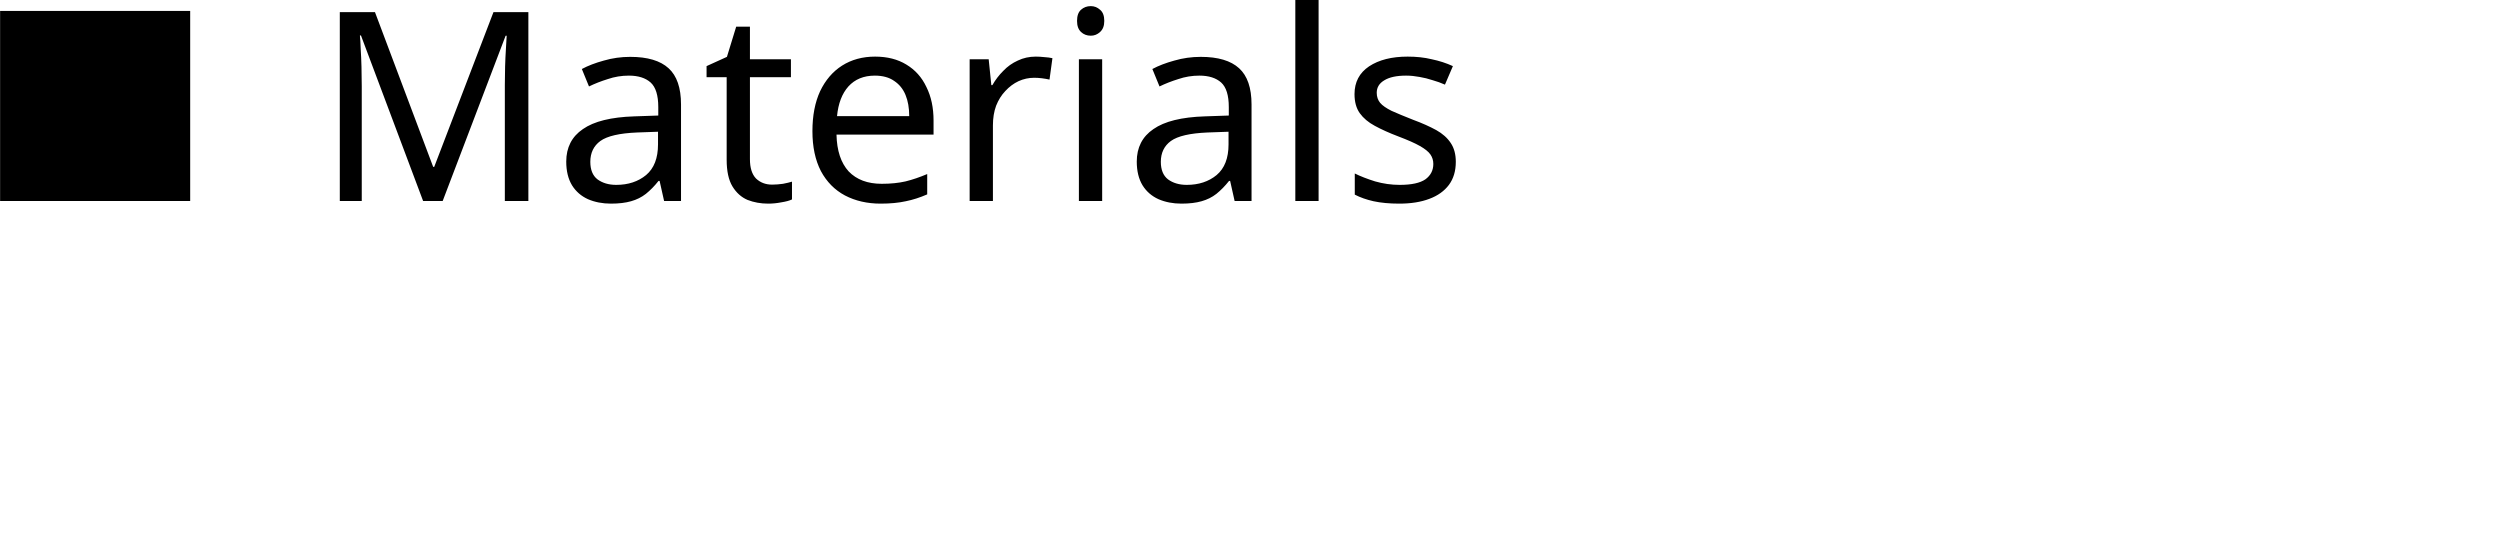
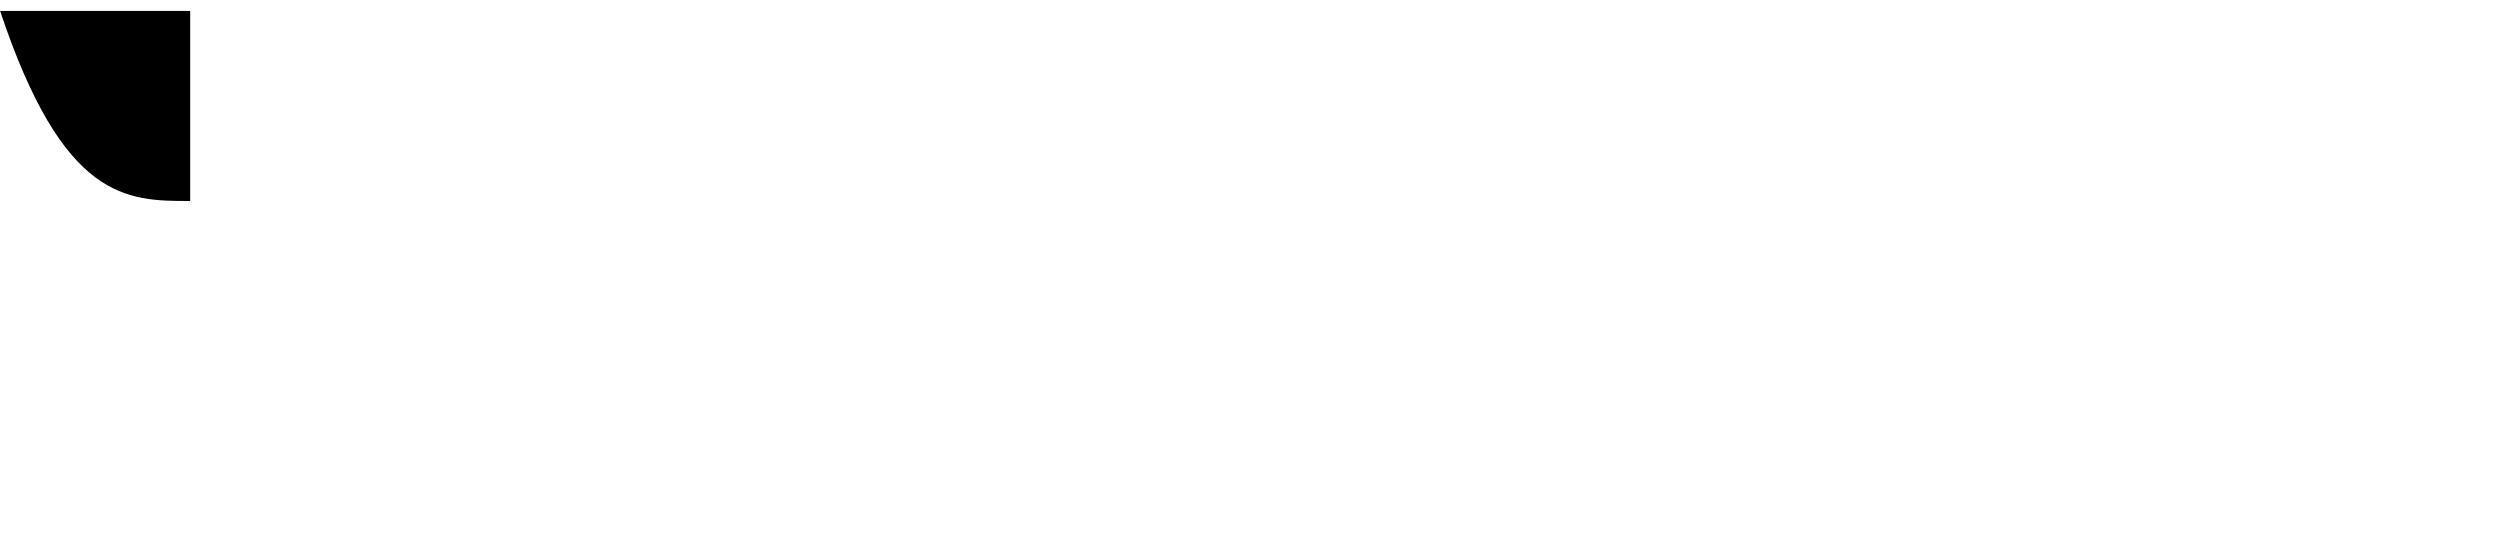
<svg xmlns="http://www.w3.org/2000/svg" viewBox="0 0 302.00 65.47" data-guides="{&quot;vertical&quot;:[],&quot;horizontal&quot;:[]}">
  <defs />
-   <path fill="black" stroke="none" fill-opacity="1" stroke-width="1" stroke-opacity="1" alignment-baseline="baseline" baseline-shift="baseline" id="tSvgb90e6486ff" title="Path 24" d="M51.112 24.28C48.609 17.614 46.107 10.949 43.604 4.283C43.562 4.283 43.519 4.283 43.476 4.283C43.519 4.702 43.551 5.251 43.572 5.91C43.615 6.569 43.647 7.298 43.668 8.087C43.689 8.845 43.7 9.634 43.7 10.443C43.7 15.055 43.7 19.668 43.7 24.28C42.816 24.28 41.932 24.28 41.048 24.28C41.048 16.676 41.048 9.072 41.048 1.468C42.465 1.468 43.881 1.468 45.297 1.468C47.64 7.697 49.983 13.927 52.326 20.157C52.369 20.157 52.411 20.157 52.454 20.157C54.839 13.927 57.224 7.697 59.61 1.468C61.016 1.468 62.421 1.468 63.827 1.468C63.827 9.072 63.827 16.676 63.827 24.28C62.879 24.28 61.931 24.28 60.984 24.28C60.984 19.604 60.984 14.929 60.984 10.253C60.984 9.514 60.995 8.775 61.016 8.047C61.037 7.308 61.069 6.609 61.111 5.97C61.154 5.311 61.186 4.762 61.207 4.313C61.165 4.313 61.122 4.313 61.08 4.313C58.545 10.969 56.011 17.624 53.476 24.28C52.688 24.28 51.9 24.28 51.112 24.28ZM76.134 6.869C78.221 6.869 79.766 7.328 80.766 8.246C81.767 9.155 82.267 10.612 82.267 12.619C82.267 16.506 82.267 20.393 82.267 24.28C81.586 24.28 80.904 24.28 80.223 24.28C80.042 23.471 79.861 22.663 79.68 21.854C79.637 21.854 79.595 21.854 79.552 21.854C79.063 22.473 78.552 22.992 78.019 23.421C77.507 23.821 76.912 24.12 76.23 24.31C75.57 24.5 74.76 24.599 73.802 24.599C72.779 24.599 71.853 24.42 71.022 24.06C70.213 23.691 69.575 23.142 69.105 22.393C68.637 21.624 68.402 20.666 68.402 19.518C68.402 17.821 69.073 16.503 70.415 15.594C71.757 14.656 73.823 14.147 76.613 14.057C77.582 14.024 78.551 13.99 79.52 13.957C79.52 13.618 79.52 13.278 79.52 12.939C79.52 11.511 79.212 10.523 78.594 9.964C77.977 9.415 77.103 9.135 75.974 9.135C75.079 9.135 74.228 9.275 73.418 9.554C72.609 9.804 71.853 10.103 71.15 10.443C70.862 9.741 70.575 9.038 70.287 8.336C71.033 7.937 71.917 7.597 72.939 7.318C73.961 7.018 75.027 6.869 76.134 6.869ZM76.964 16.004C74.835 16.093 73.354 16.433 72.523 17.032C71.715 17.621 71.31 18.47 71.31 19.548C71.31 20.506 71.597 21.215 72.172 21.664C72.769 22.104 73.525 22.333 74.441 22.333C75.889 22.333 77.092 21.934 78.05 21.145C79.009 20.337 79.488 19.108 79.488 17.441C79.488 16.932 79.488 16.423 79.488 15.914C78.647 15.944 77.806 15.974 76.964 16.004ZM93.276 22.303C93.701 22.303 94.138 22.263 94.585 22.203C95.033 22.114 95.394 22.034 95.672 21.944C95.672 22.659 95.672 23.375 95.672 24.09C95.373 24.24 94.947 24.35 94.394 24.44C93.84 24.55 93.308 24.599 92.796 24.599C91.902 24.599 91.071 24.45 90.304 24.15C89.559 23.831 88.952 23.292 88.483 22.523C88.014 21.754 87.781 20.676 87.781 19.298C87.781 15.974 87.781 12.649 87.781 9.325C86.971 9.325 86.162 9.325 85.353 9.325C85.353 8.879 85.353 8.433 85.353 7.987C86.173 7.614 86.993 7.241 87.812 6.869C88.185 5.654 88.558 4.439 88.931 3.225C89.484 3.225 90.038 3.225 90.592 3.225C90.592 4.536 90.592 5.847 90.592 7.158C92.243 7.158 93.893 7.158 95.544 7.158C95.544 7.88 95.544 8.602 95.544 9.325C93.893 9.325 92.243 9.325 90.592 9.325C90.592 12.626 90.592 15.927 90.592 19.228C90.592 20.276 90.837 21.055 91.327 21.564C91.838 22.054 92.487 22.303 93.276 22.303ZM105.713 6.839C107.183 6.839 108.439 7.158 109.483 7.797C110.548 8.436 111.358 9.335 111.911 10.513C112.486 11.661 112.773 13.009 112.773 14.566C112.773 15.132 112.773 15.697 112.773 16.263C108.865 16.263 104.957 16.263 101.049 16.263C101.092 18.2 101.582 19.678 102.518 20.706C103.477 21.704 104.808 22.203 106.512 22.203C107.598 22.203 108.556 22.104 109.387 21.914C110.24 21.704 111.112 21.405 112.007 21.025C112.007 21.844 112.007 22.663 112.007 23.481C111.134 23.861 110.272 24.14 109.419 24.31C108.567 24.5 107.556 24.599 106.384 24.599C104.766 24.599 103.328 24.27 102.071 23.611C100.836 22.952 99.867 21.974 99.164 20.666C98.483 19.348 98.141 17.741 98.141 15.844C98.141 13.967 98.451 12.36 99.068 11.022C99.707 9.684 100.591 8.646 101.72 7.927C102.87 7.198 104.201 6.839 105.713 6.839ZM105.681 9.135C104.339 9.135 103.275 9.574 102.486 10.443C101.72 11.301 101.263 12.489 101.113 14.027C104.02 14.027 106.927 14.027 109.834 14.027C109.834 13.049 109.686 12.19 109.387 11.471C109.089 10.742 108.631 10.183 108.013 9.774C107.417 9.354 106.639 9.135 105.681 9.135ZM125.12 6.839C125.44 6.839 125.78 6.859 126.142 6.899C126.526 6.918 126.855 6.968 127.133 7.028C127.016 7.89 126.898 8.752 126.781 9.614C126.504 9.554 126.195 9.494 125.855 9.454C125.535 9.415 125.226 9.395 124.928 9.395C124.268 9.395 123.64 9.534 123.043 9.804C122.447 10.083 121.915 10.483 121.446 10.992C120.977 11.481 120.605 12.08 120.328 12.779C120.073 13.478 119.945 14.267 119.945 15.145C119.945 18.19 119.945 21.235 119.945 24.28C119.007 24.28 118.07 24.28 117.133 24.28C117.133 18.573 117.133 12.865 117.133 7.158C117.9 7.158 118.667 7.158 119.433 7.158C119.54 8.2 119.647 9.241 119.753 10.283C119.796 10.283 119.838 10.283 119.881 10.283C120.242 9.644 120.679 9.075 121.191 8.566C121.702 8.027 122.287 7.617 122.948 7.318C123.608 6.998 124.331 6.839 125.12 6.839ZM133.142 7.158C133.142 12.865 133.142 18.573 133.142 24.28C132.205 24.28 131.268 24.28 130.331 24.28C130.331 18.573 130.331 12.865 130.331 7.158C131.268 7.158 132.205 7.158 133.142 7.158ZM131.768 0.739C132.194 0.739 132.567 0.888 132.886 1.178C133.227 1.458 133.397 1.907 133.397 2.526C133.397 3.125 133.227 3.564 132.886 3.864C132.567 4.163 132.194 4.313 131.768 4.313C131.299 4.313 130.906 4.163 130.586 3.864C130.267 3.564 130.107 3.125 130.107 2.526C130.107 1.907 130.267 1.458 130.586 1.178C130.906 0.888 131.299 0.739 131.768 0.739ZM145.052 6.869C147.139 6.869 148.683 7.328 149.685 8.246C150.685 9.155 151.186 10.612 151.186 12.619C151.186 16.506 151.186 20.393 151.186 24.28C150.505 24.28 149.823 24.28 149.142 24.28C148.961 23.471 148.78 22.663 148.599 21.854C148.556 21.854 148.513 21.854 148.471 21.854C147.981 22.473 147.469 22.992 146.937 23.421C146.426 23.821 145.829 24.12 145.148 24.31C144.487 24.5 143.679 24.599 142.72 24.599C141.698 24.599 140.771 24.42 139.941 24.06C139.131 23.691 138.492 23.142 138.024 22.393C137.555 21.624 137.321 20.666 137.321 19.518C137.321 17.821 137.992 16.503 139.334 15.594C140.676 14.656 142.741 14.147 145.531 14.057C146.501 14.024 147.47 13.99 148.439 13.957C148.439 13.618 148.439 13.278 148.439 12.939C148.439 11.511 148.129 10.523 147.512 9.964C146.894 9.415 146.021 9.135 144.893 9.135C143.998 9.135 143.145 9.275 142.337 9.554C141.527 9.804 140.771 10.103 140.068 10.443C139.78 9.741 139.493 9.038 139.206 8.336C139.951 7.937 140.835 7.597 141.857 7.318C142.88 7.018 143.944 6.869 145.052 6.869ZM145.883 16.004C143.753 16.093 142.273 16.433 141.442 17.032C140.633 17.621 140.228 18.47 140.228 19.548C140.228 20.506 140.516 21.215 141.091 21.664C141.687 22.104 142.443 22.333 143.359 22.333C144.807 22.333 146.011 21.934 146.969 21.145C147.928 20.337 148.407 19.108 148.407 17.441C148.407 16.932 148.407 16.423 148.407 15.914C147.566 15.944 146.724 15.974 145.883 16.004ZM159.286 24.28C158.349 24.28 157.412 24.28 156.475 24.28C156.475 16.187 156.475 8.093 156.475 0C157.412 0 158.349 0 159.286 0C159.286 8.093 159.286 16.187 159.286 24.28ZM175.861 19.548C175.861 20.656 175.584 21.584 175.03 22.333C174.476 23.072 173.688 23.641 172.666 24.02C171.644 24.41 170.429 24.599 169.024 24.599C167.831 24.599 166.799 24.5 165.925 24.31C165.073 24.12 164.316 23.851 163.657 23.511C163.657 22.659 163.657 21.807 163.657 20.956C164.339 21.295 165.158 21.614 166.117 21.914C167.096 22.193 168.086 22.333 169.088 22.333C170.515 22.333 171.548 22.104 172.187 21.664C172.826 21.195 173.145 20.576 173.145 19.807C173.145 19.378 173.028 18.999 172.794 18.659C172.559 18.32 172.134 17.98 171.516 17.631C170.92 17.291 170.057 16.912 168.928 16.483C167.821 16.064 166.873 15.634 166.085 15.205C165.297 14.786 164.69 14.267 164.264 13.677C163.837 13.078 163.625 12.31 163.625 11.371C163.625 9.924 164.211 8.805 165.382 8.017C166.575 7.228 168.129 6.839 170.046 6.839C171.089 6.839 172.059 6.939 172.953 7.158C173.869 7.348 174.722 7.627 175.509 7.987C175.19 8.732 174.87 9.478 174.551 10.223C174.083 10.014 173.581 9.834 173.049 9.684C172.538 9.514 172.016 9.384 171.484 9.295C170.952 9.195 170.409 9.135 169.855 9.135C168.704 9.135 167.821 9.325 167.203 9.714C166.607 10.073 166.309 10.573 166.309 11.211C166.309 11.681 166.447 12.09 166.724 12.43C167 12.749 167.458 13.068 168.097 13.388C168.757 13.687 169.631 14.047 170.717 14.476C171.803 14.876 172.73 15.295 173.496 15.714C174.263 16.143 174.849 16.663 175.254 17.282C175.658 17.881 175.861 18.639 175.861 19.548Z" />
-   <path fill="black" stroke="none" fill-opacity="1" stroke-width="1" stroke-opacity="1" alignment-baseline="baseline" baseline-shift="baseline" id="tSvg1023c16a5b6" title="Path 26" d="M22.974 1.318C15.32 1.318 7.666 1.318 0.012 1.318C0.012 8.972 0.012 16.626 0.012 24.28C7.666 24.28 15.32 24.28 22.974 24.28C22.974 16.626 22.974 8.972 22.974 1.318Z" />
+   <path fill="black" stroke="none" fill-opacity="1" stroke-width="1" stroke-opacity="1" alignment-baseline="baseline" baseline-shift="baseline" id="tSvg1023c16a5b6" title="Path 26" d="M22.974 1.318C15.32 1.318 7.666 1.318 0.012 1.318C7.666 24.28 15.32 24.28 22.974 24.28C22.974 16.626 22.974 8.972 22.974 1.318Z" />
</svg>